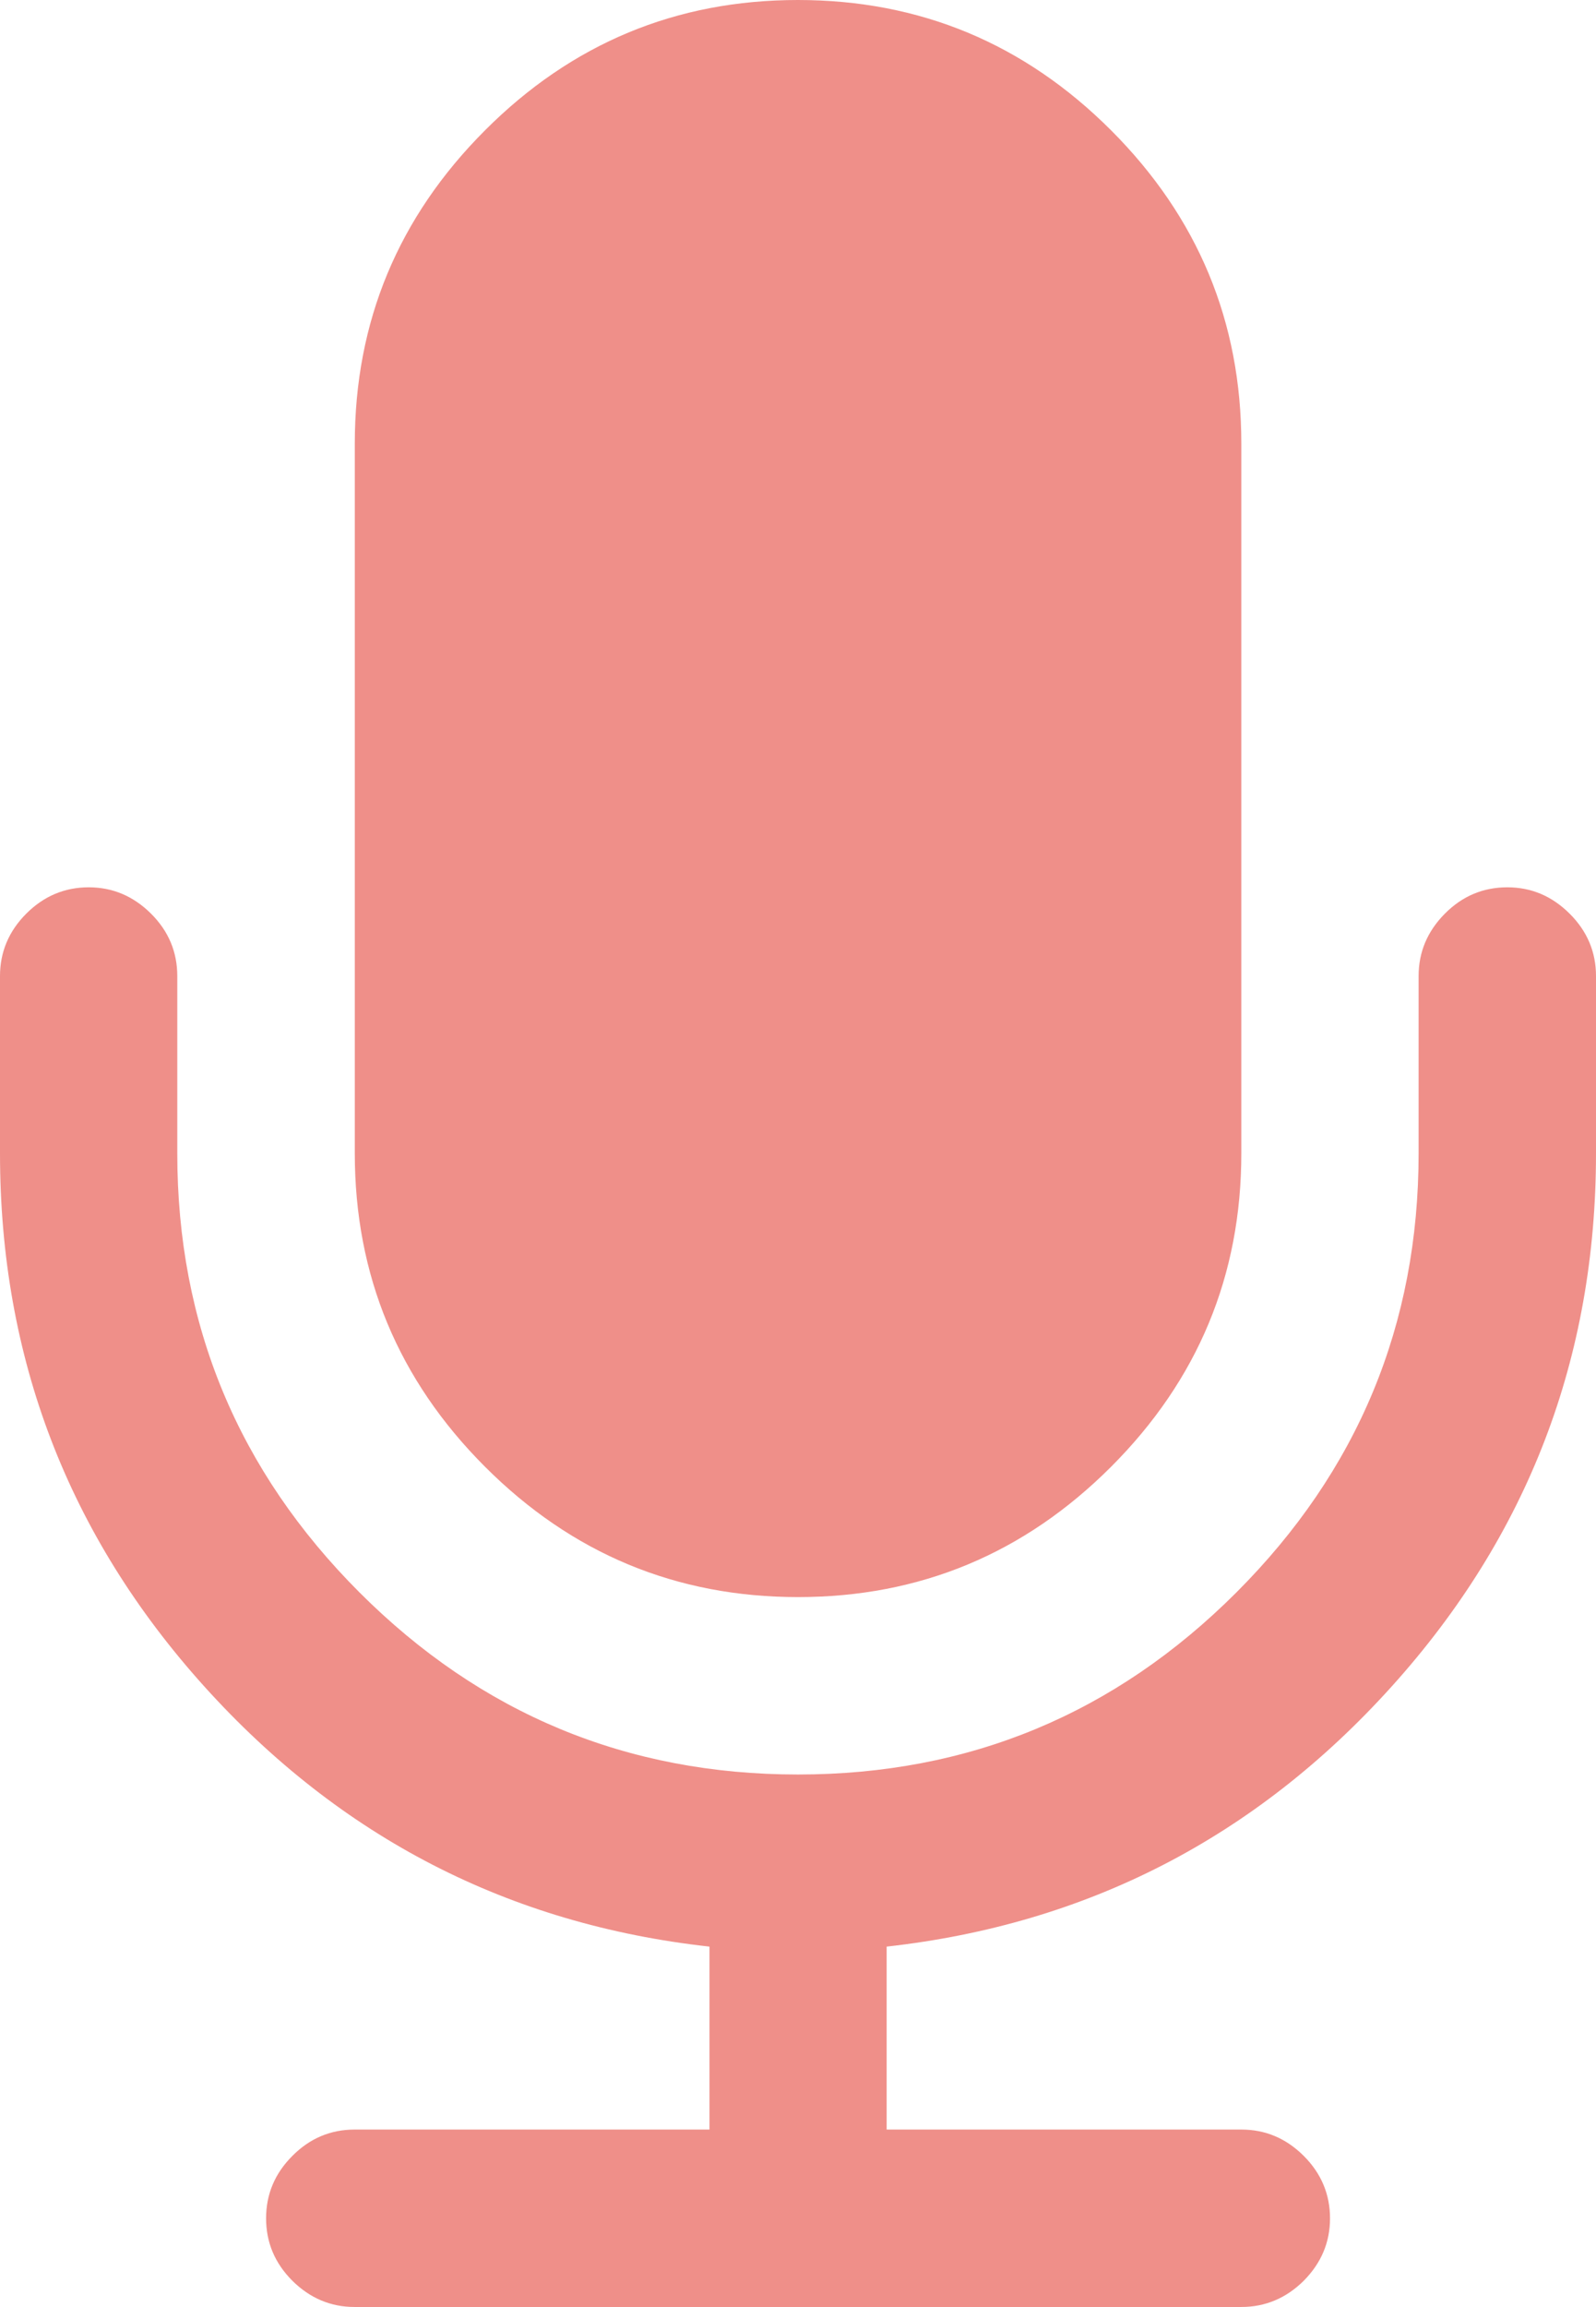
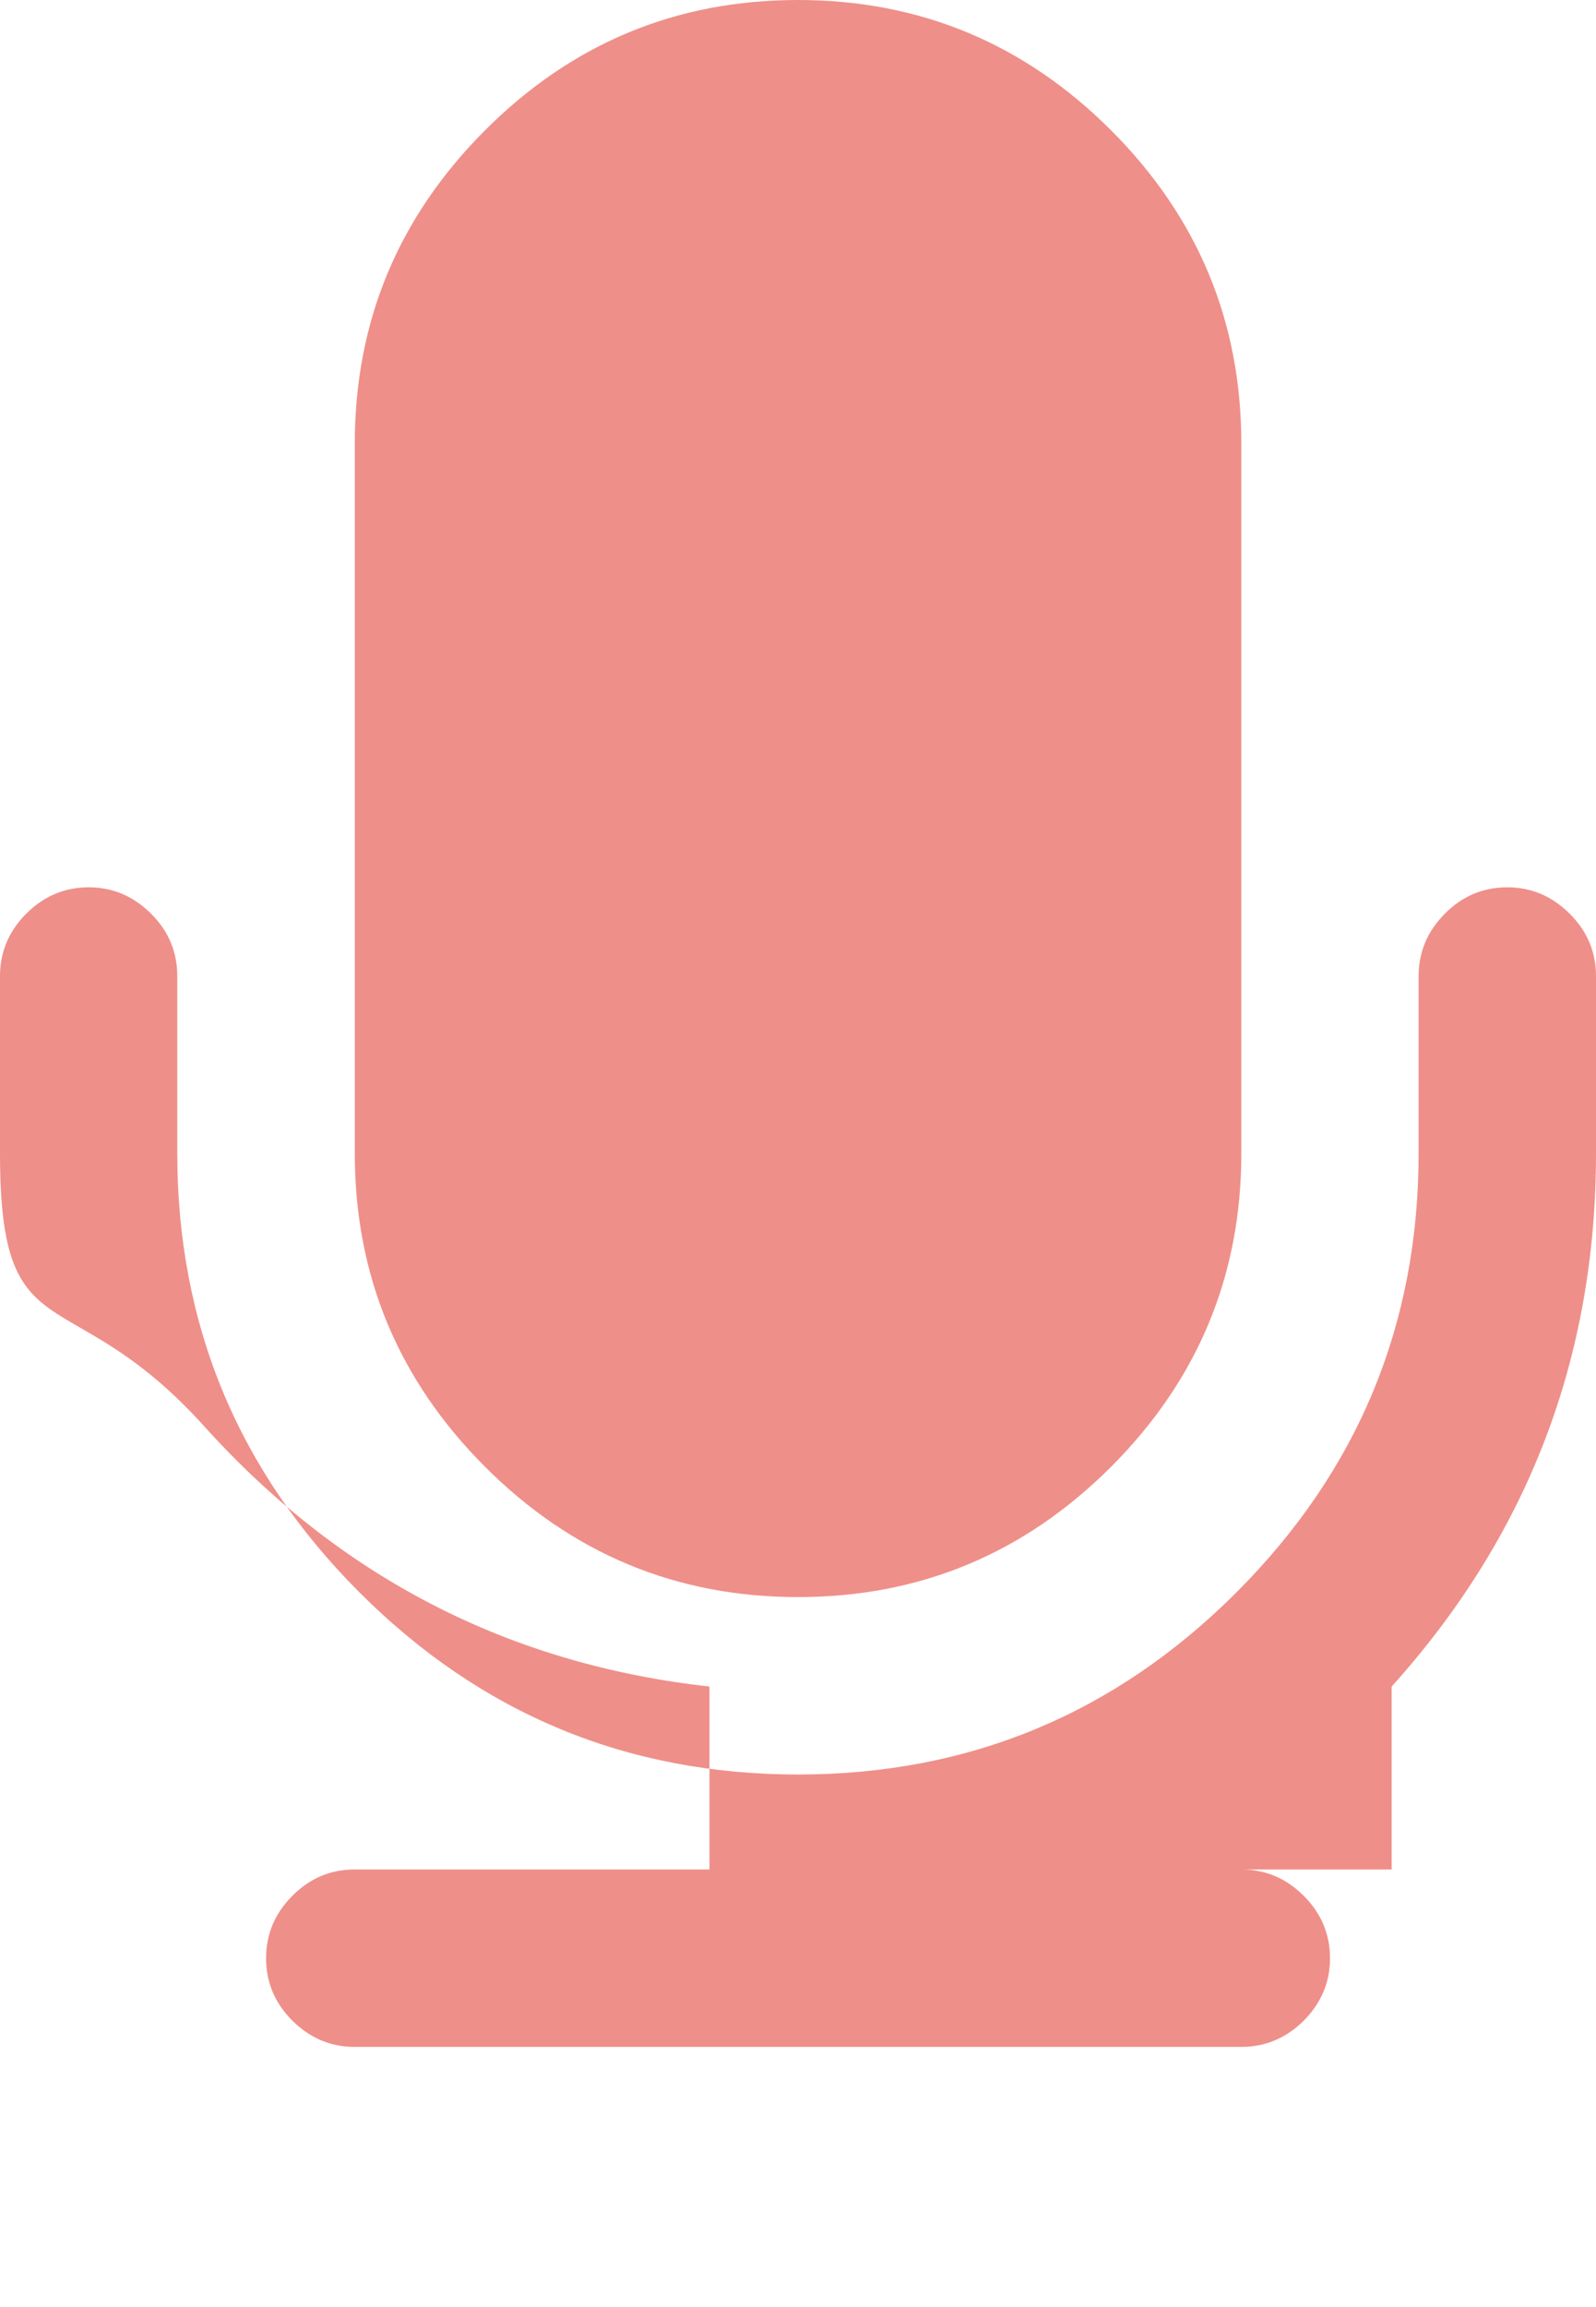
<svg xmlns="http://www.w3.org/2000/svg" version="1.1" id="レイヤー_1" x="0px" y="0px" width="14.143px" height="20.428px" viewBox="0 0 14.143 20.428" style="enable-background:new 0 0 14.143 20.428;" xml:space="preserve">
  <style type="text/css">

	.st0{fill:#EF8F89;}

</style>
  <g>
    <g>
-       <path class="st0" d="M14.143,8.643v1.57c0,1.81-0.604,3.383-1.811,4.721s-2.699,2.105-4.475,2.303v1.62H11    c0.213,0,0.396,0.077,0.553,0.233c0.155,0.155,0.233,0.34,0.233,0.553s-0.078,0.396-0.233,0.553    c-0.156,0.154-0.34,0.232-0.553,0.232H3.143c-0.213,0-0.396-0.078-0.552-0.232c-0.156-0.156-0.233-0.34-0.233-0.553    s0.077-0.397,0.233-0.553c0.155-0.156,0.339-0.233,0.552-0.233h3.144v-1.62c-1.776-0.197-3.269-0.965-4.476-2.303    S0,12.022,0,10.213v-1.57C0,8.43,0.078,8.245,0.233,8.09s0.34-0.233,0.553-0.233c0.212,0,0.396,0.078,0.552,0.233    s0.233,0.34,0.233,0.553v1.57c0,1.516,0.538,2.811,1.614,3.887s2.372,1.613,3.886,1.613c1.515,0,2.81-0.537,3.886-1.613    s1.614-2.371,1.614-3.887v-1.57c0-0.213,0.078-0.397,0.233-0.553s0.34-0.233,0.553-0.233s0.396,0.078,0.552,0.233    C14.065,8.245,14.143,8.43,14.143,8.643z M11,3.928v6.285c0,1.081-0.385,2.006-1.154,2.775s-1.694,1.154-2.774,1.154    s-2.005-0.385-2.774-1.154s-1.154-1.694-1.154-2.775V3.928c0-1.08,0.385-2.005,1.154-2.774C5.066,0.385,5.991,0,7.071,0    s2.005,0.385,2.774,1.153C10.615,1.923,11,2.848,11,3.928z" />
+       <path class="st0" d="M14.143,8.643v1.57c0,1.81-0.604,3.383-1.811,4.721v1.62H11    c0.213,0,0.396,0.077,0.553,0.233c0.155,0.155,0.233,0.34,0.233,0.553s-0.078,0.396-0.233,0.553    c-0.156,0.154-0.34,0.232-0.553,0.232H3.143c-0.213,0-0.396-0.078-0.552-0.232c-0.156-0.156-0.233-0.34-0.233-0.553    s0.077-0.397,0.233-0.553c0.155-0.156,0.339-0.233,0.552-0.233h3.144v-1.62c-1.776-0.197-3.269-0.965-4.476-2.303    S0,12.022,0,10.213v-1.57C0,8.43,0.078,8.245,0.233,8.09s0.34-0.233,0.553-0.233c0.212,0,0.396,0.078,0.552,0.233    s0.233,0.34,0.233,0.553v1.57c0,1.516,0.538,2.811,1.614,3.887s2.372,1.613,3.886,1.613c1.515,0,2.81-0.537,3.886-1.613    s1.614-2.371,1.614-3.887v-1.57c0-0.213,0.078-0.397,0.233-0.553s0.34-0.233,0.553-0.233s0.396,0.078,0.552,0.233    C14.065,8.245,14.143,8.43,14.143,8.643z M11,3.928v6.285c0,1.081-0.385,2.006-1.154,2.775s-1.694,1.154-2.774,1.154    s-2.005-0.385-2.774-1.154s-1.154-1.694-1.154-2.775V3.928c0-1.08,0.385-2.005,1.154-2.774C5.066,0.385,5.991,0,7.071,0    s2.005,0.385,2.774,1.153C10.615,1.923,11,2.848,11,3.928z" />
    </g>
  </g>
  <g>
</g>
  <g>
</g>
  <g>
</g>
  <g>
</g>
  <g>
</g>
  <g>
</g>
  <g>
</g>
  <g>
</g>
  <g>
</g>
  <g>
</g>
  <g>
</g>
  <g>
</g>
  <g>
</g>
  <g>
</g>
  <g>
</g>
</svg>